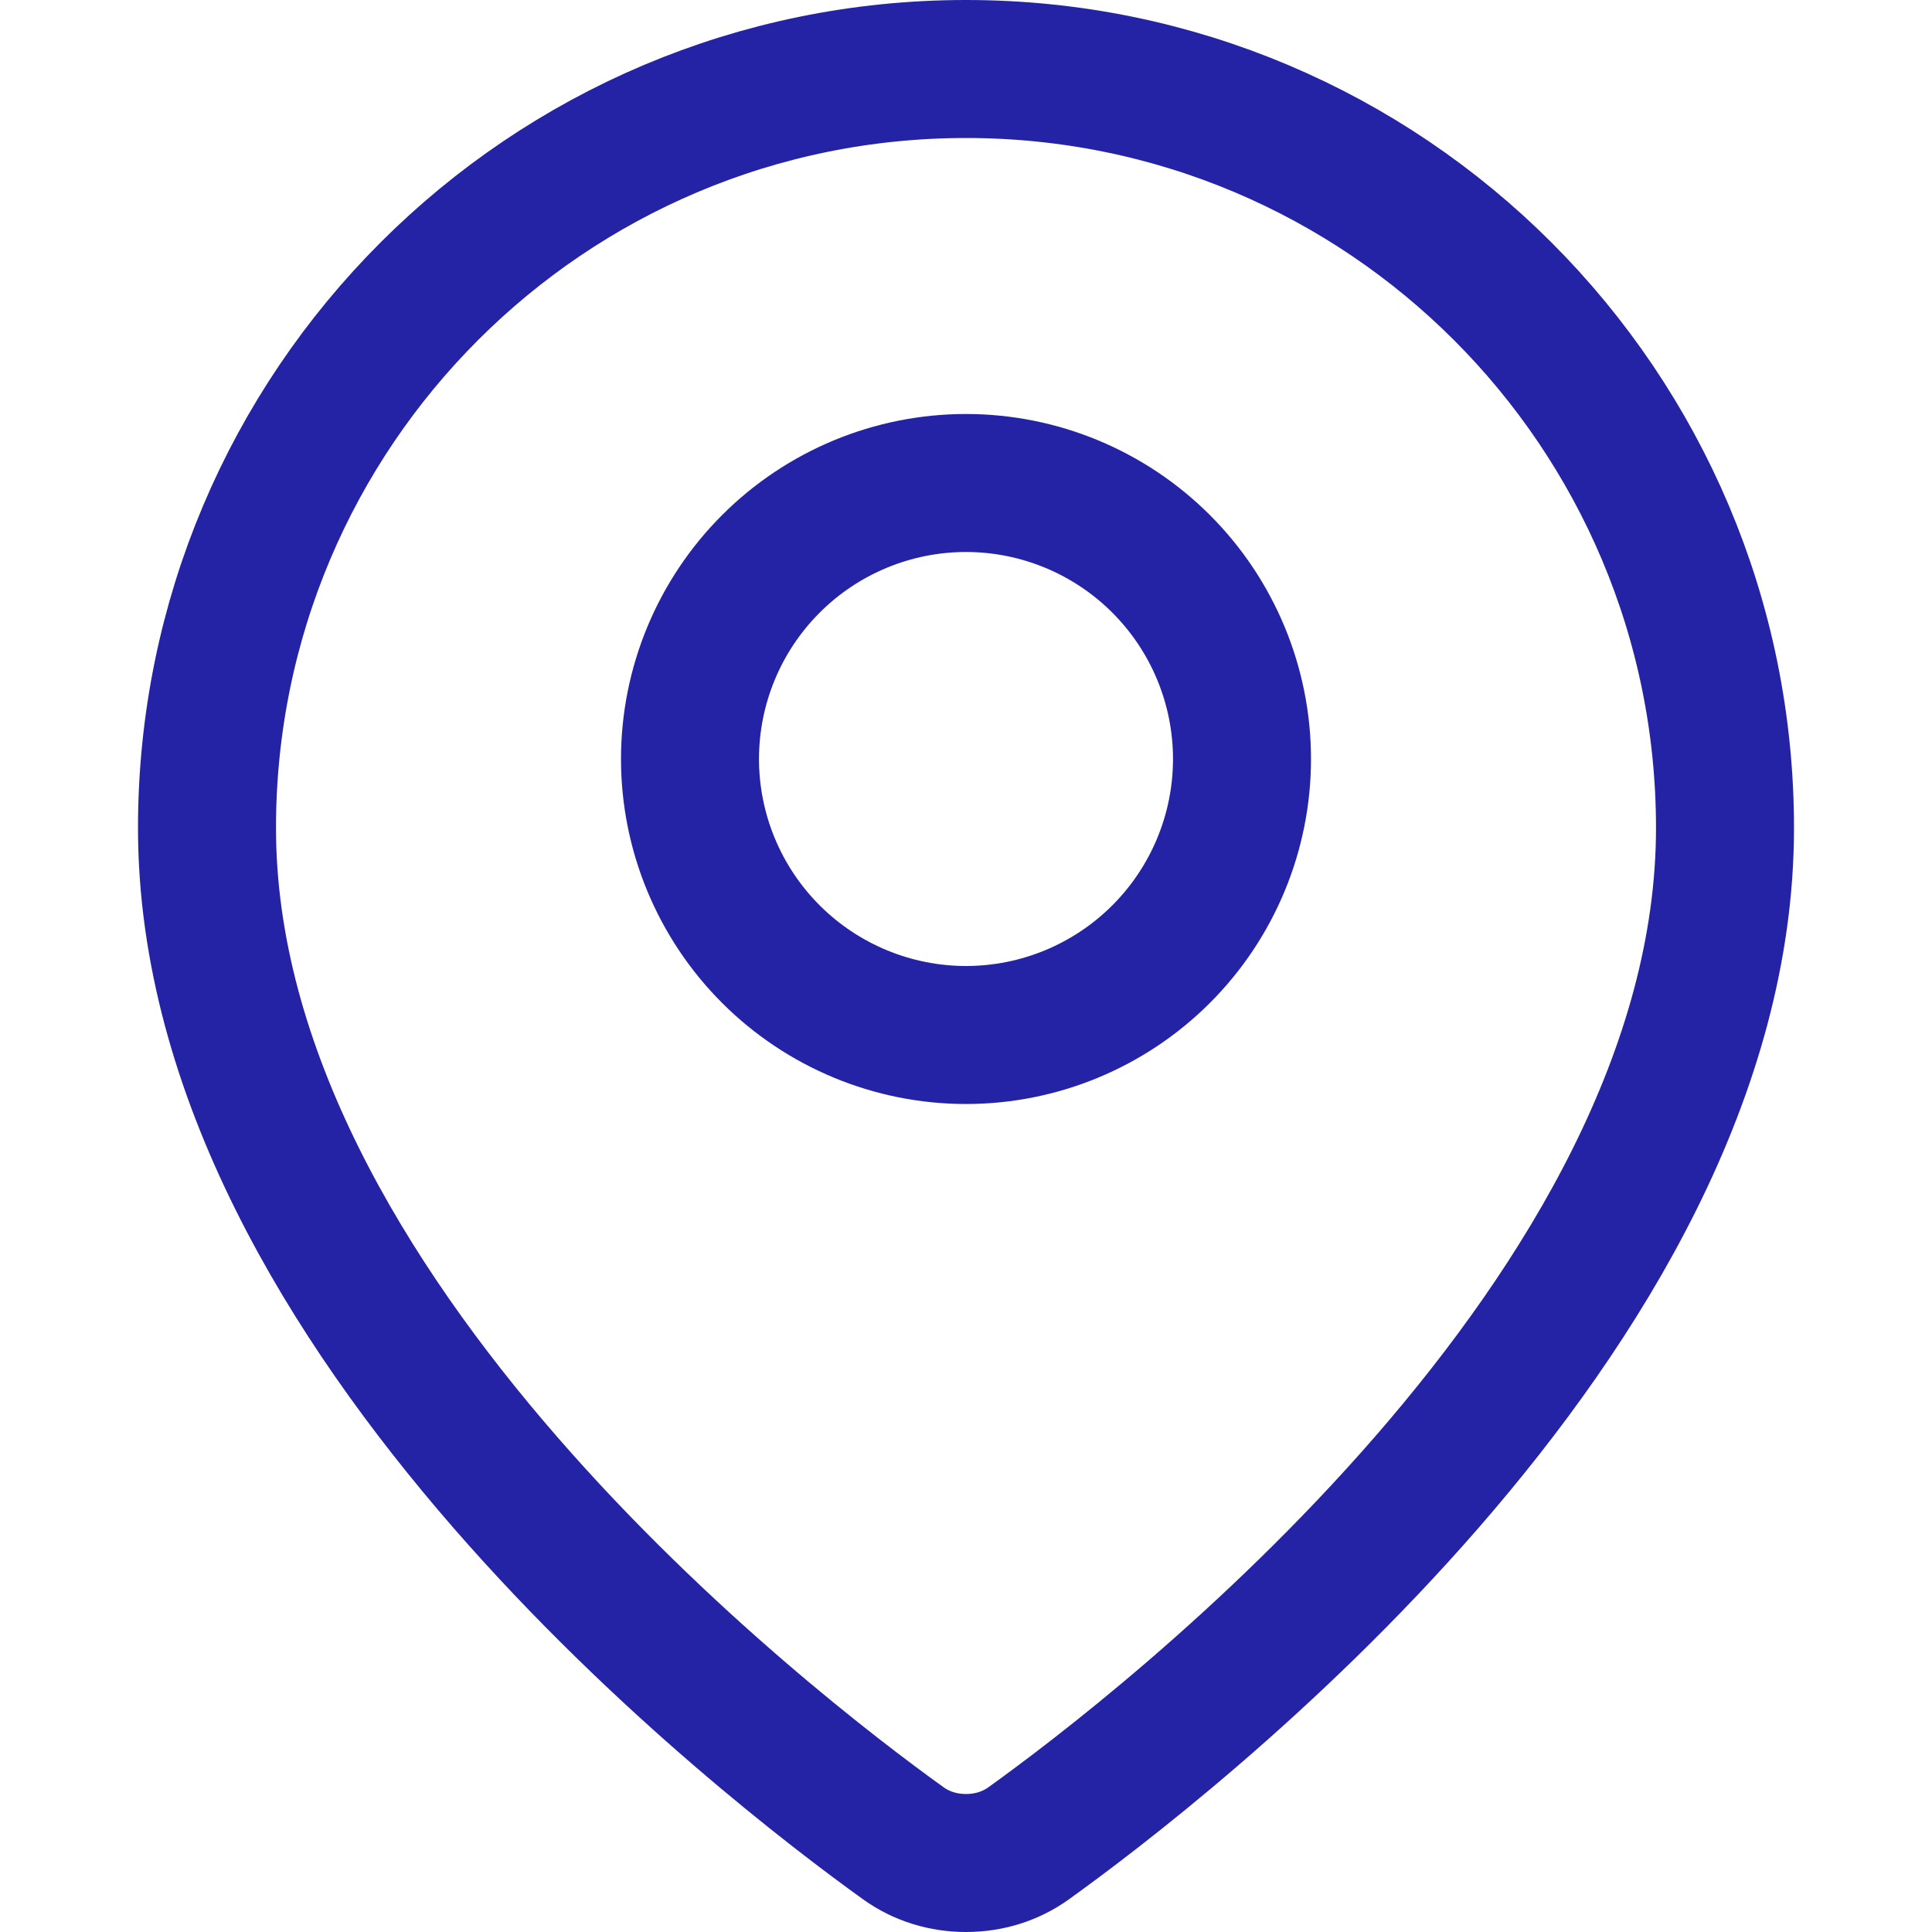
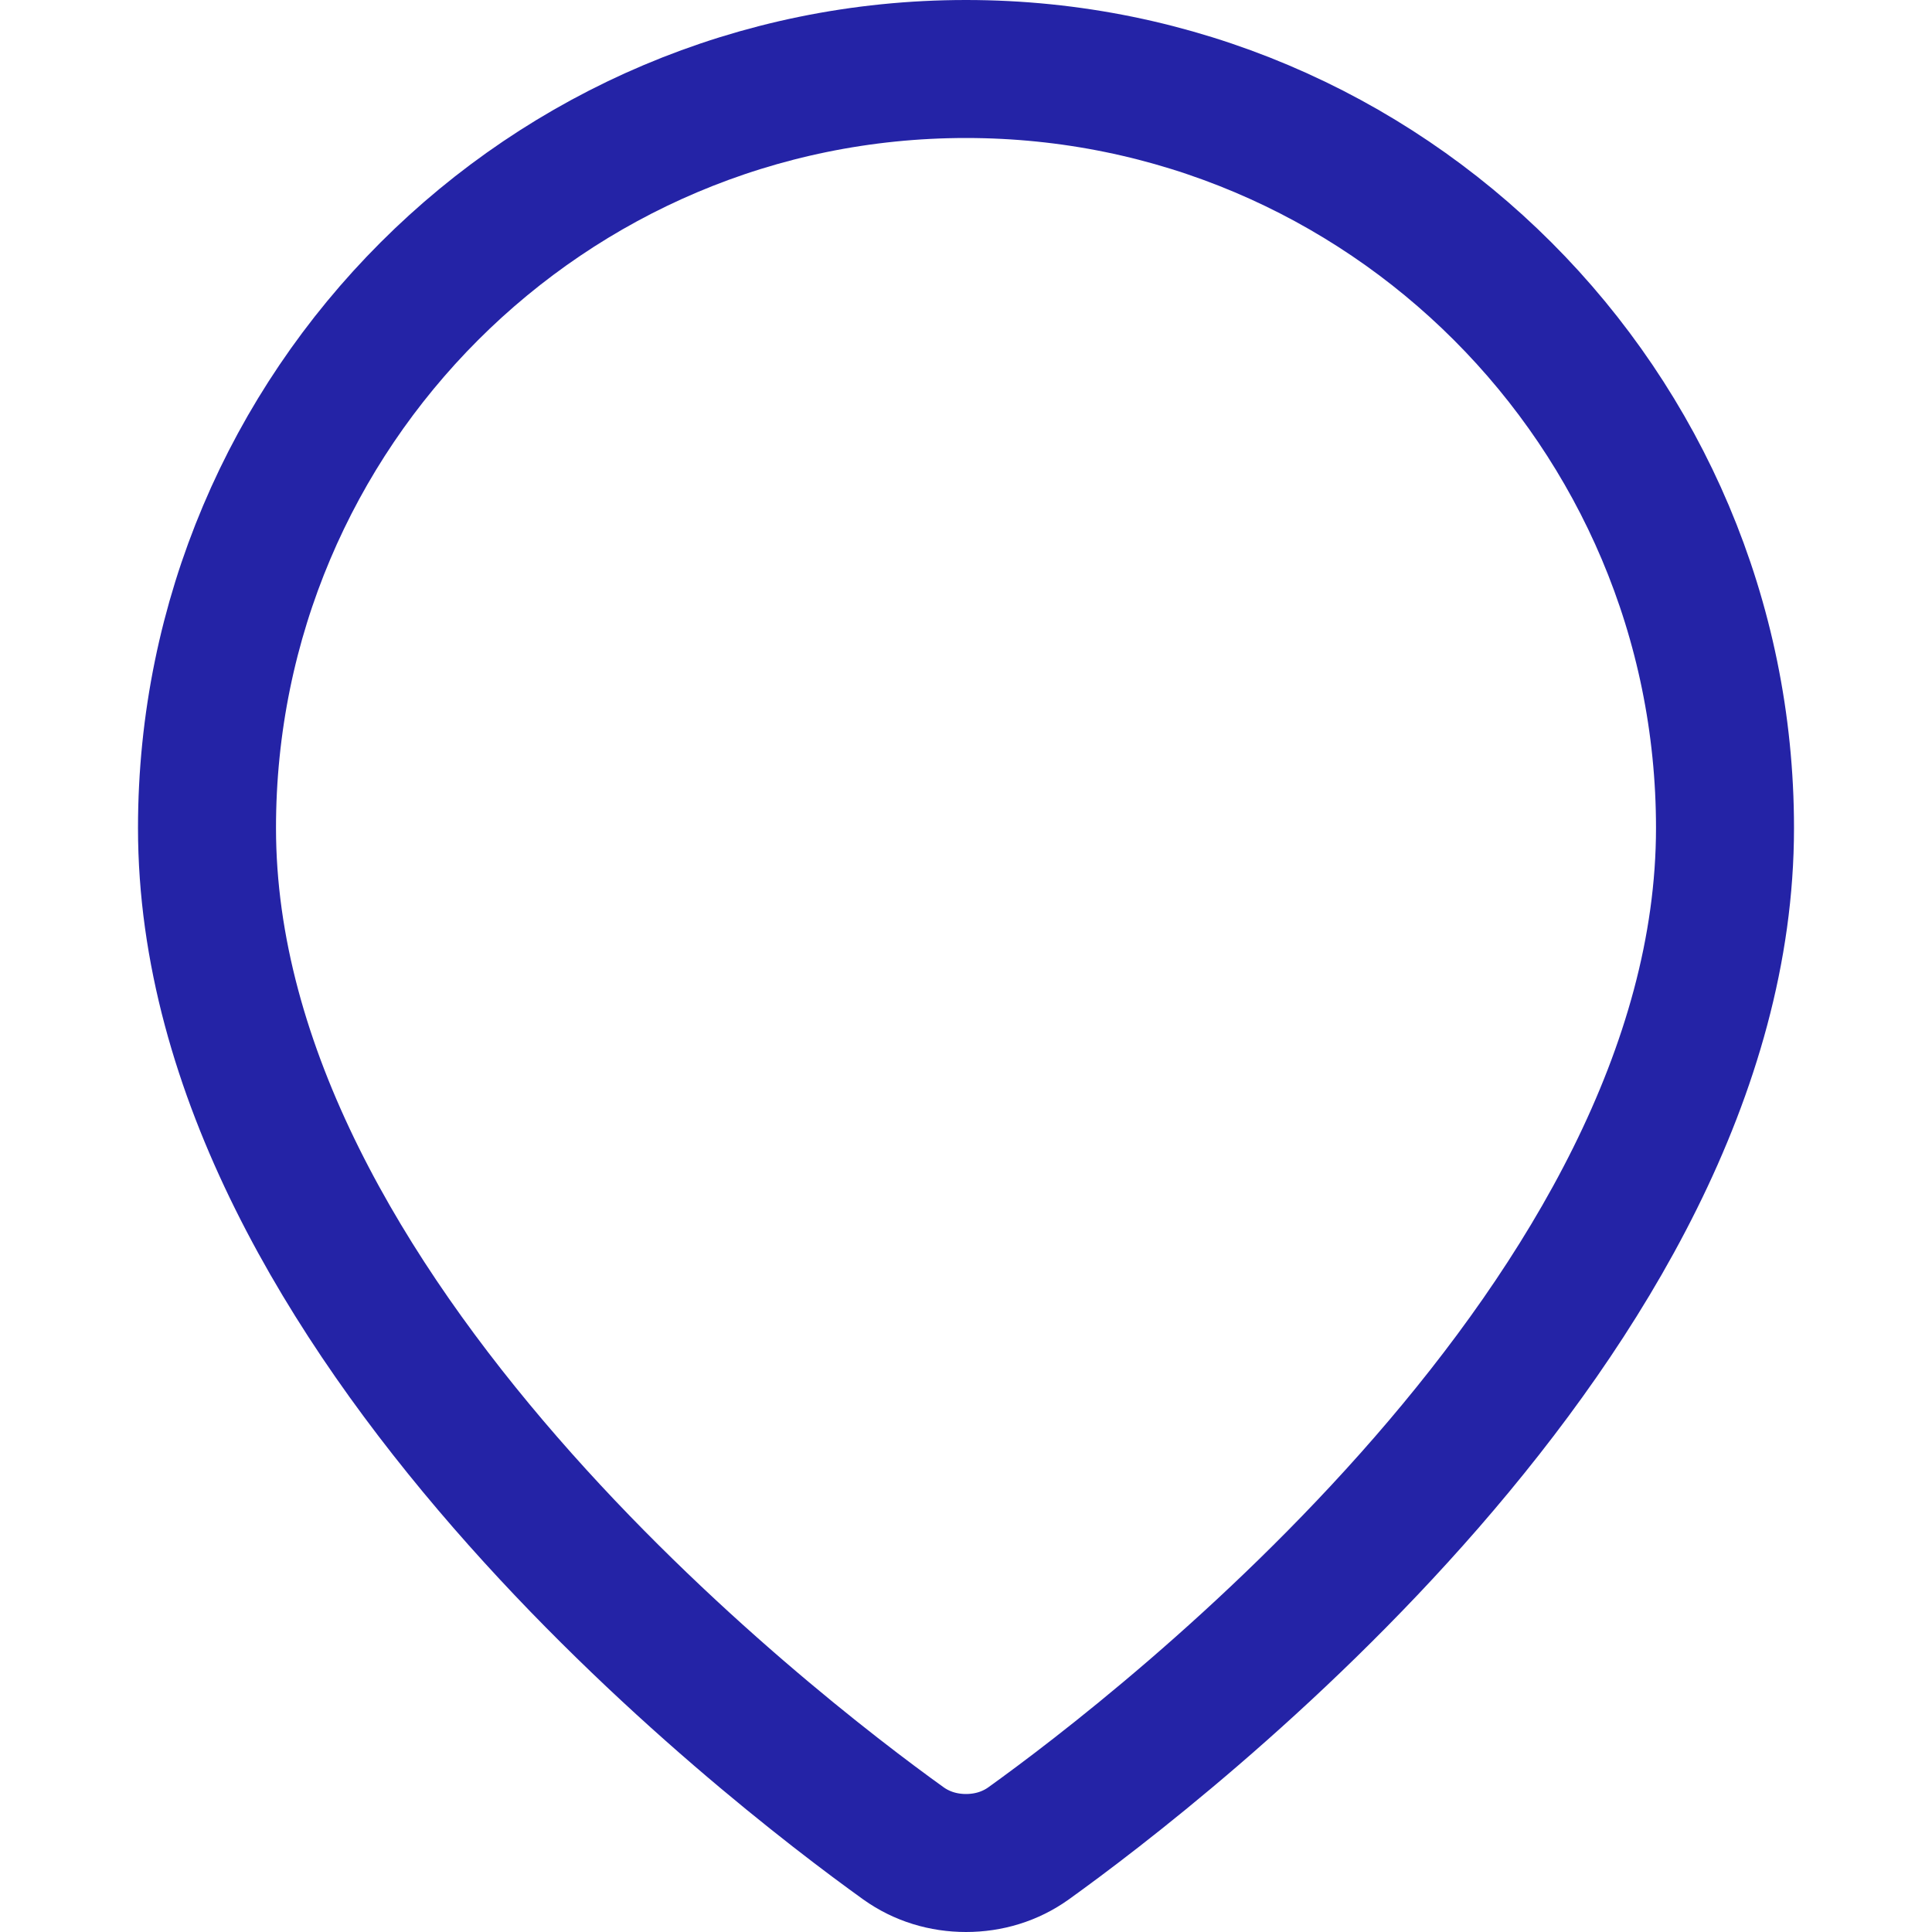
<svg xmlns="http://www.w3.org/2000/svg" width="14" height="14" viewBox="0 0 14 14" fill="none">
  <path d="M12.5 6C12.5 9.527 8.418 12.665 7.453 13.358C7.32 13.453 7.163 13.5 7 13.5C6.837 13.5 6.68 13.453 6.547 13.358C5.582 12.665 1.5 9.527 1.5 6C1.5 2.962 3.962 0.5 7 0.5C10.038 0.5 12.5 2.962 12.5 6Z" stroke="#2423A6" stroke-linecap="round" stroke-linejoin="round" />
-   <path d="M5 5.5C5 6.03 5.211 6.539 5.586 6.914C5.961 7.289 6.47 7.5 7 7.5C7.53 7.5 8.039 7.289 8.414 6.914C8.789 6.539 9 6.03 9 5.5C9 4.97 8.789 4.461 8.414 4.086C8.039 3.711 7.53 3.5 7 3.5C6.47 3.5 5.961 3.711 5.586 4.086C5.211 4.461 5 4.97 5 5.5Z" stroke="#2423A6" stroke-linecap="round" stroke-linejoin="round" />
</svg>